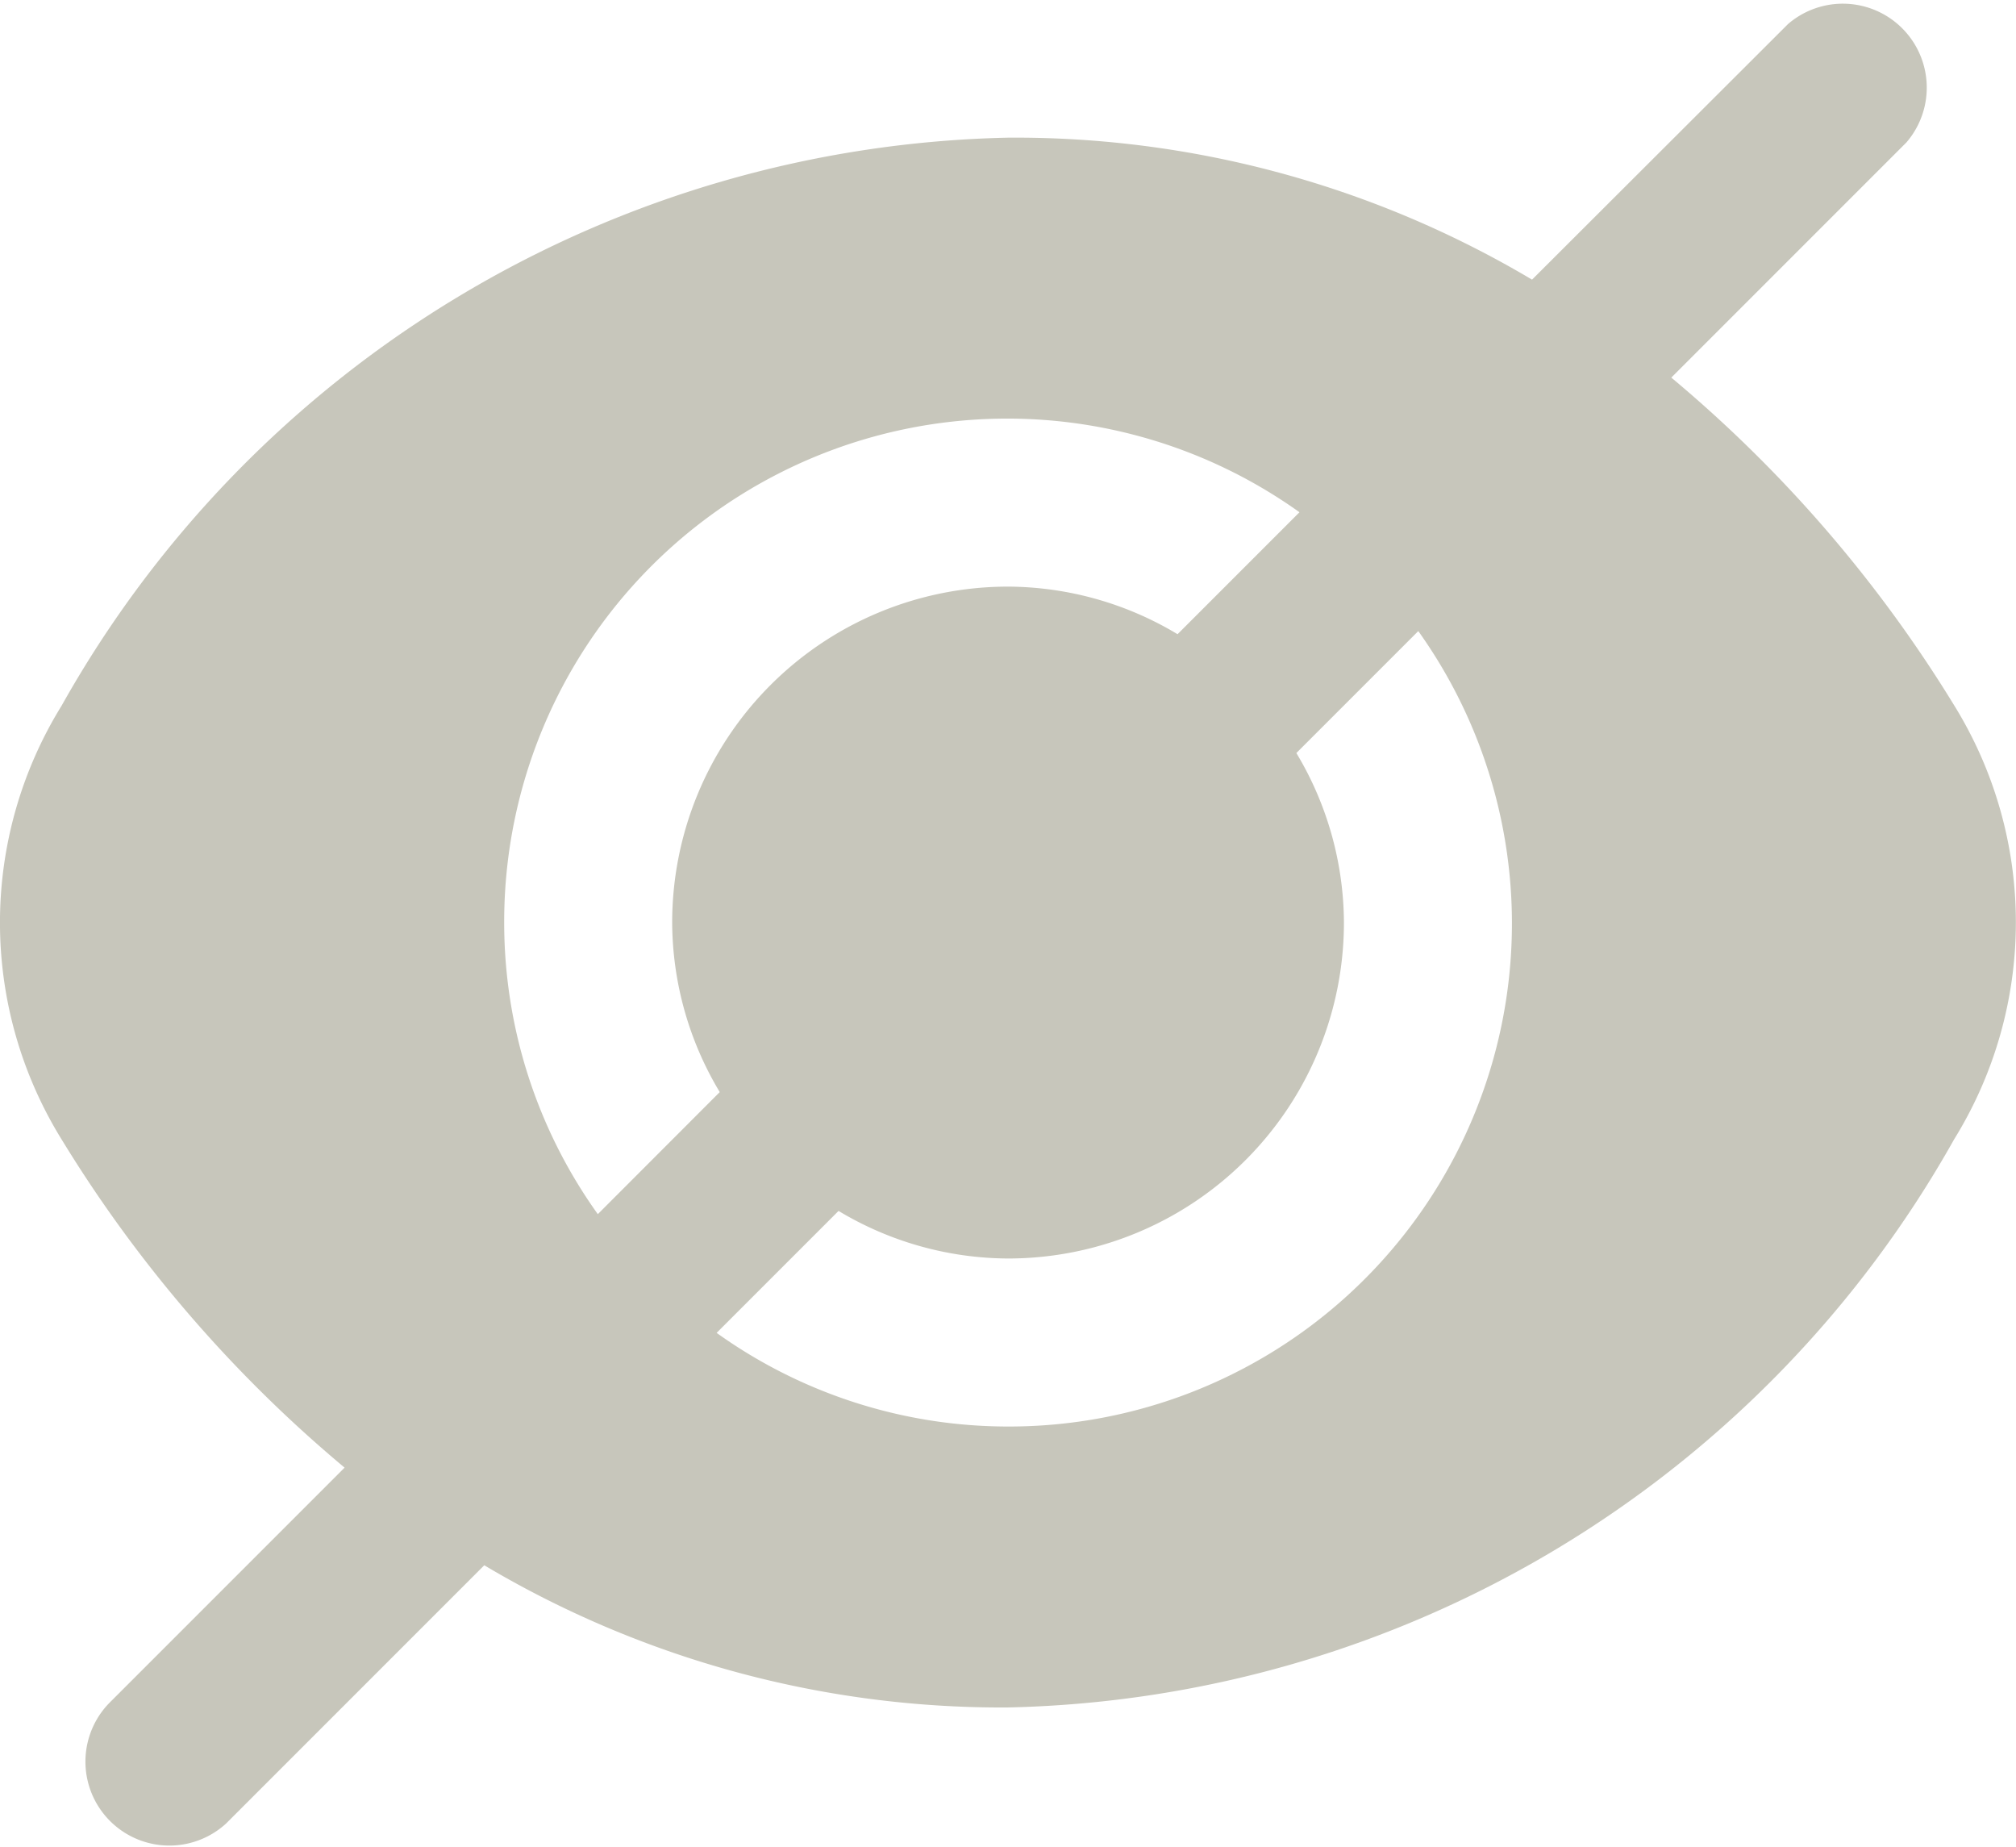
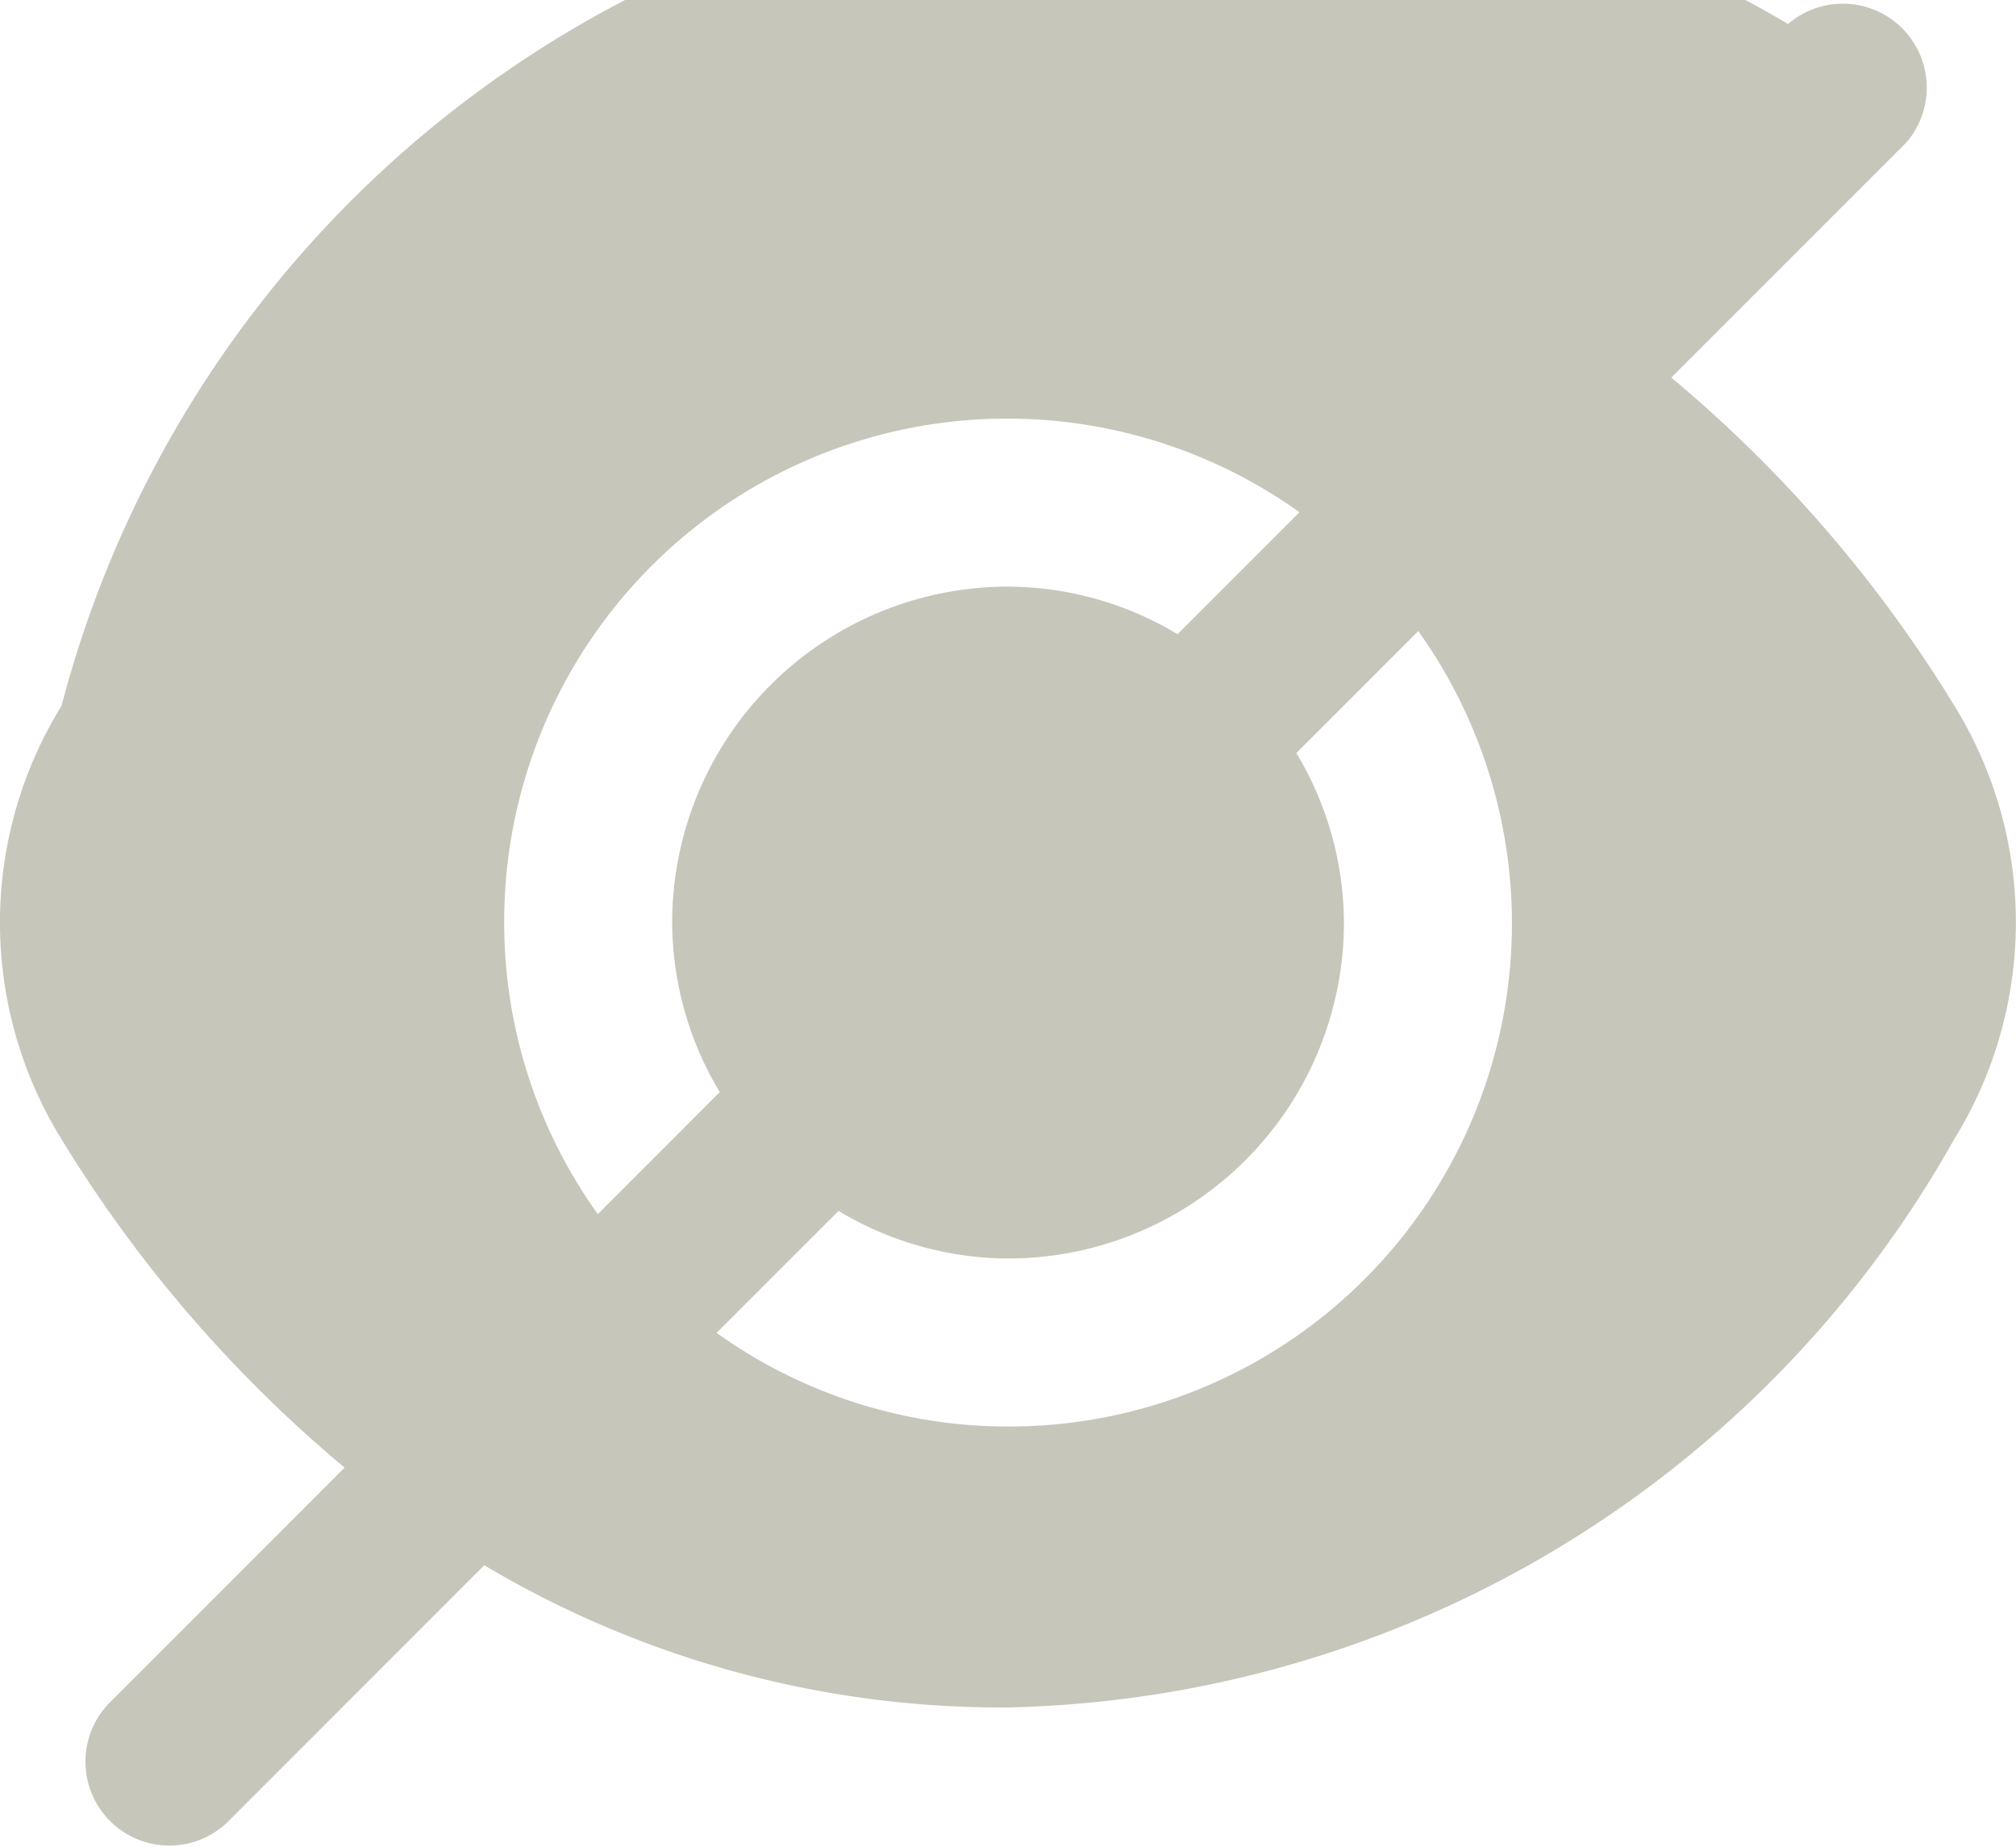
<svg xmlns="http://www.w3.org/2000/svg" width="18.733" height="17.161" viewBox="0 0 18.733 17.161">
  <g id="eye-crossed" transform="translate(0 -21.492)">
-     <path id="Path_689" data-name="Path 689" d="M18.161,28.049A12.379,12.379,0,0,0,15.53,25l2.185-2.185a.78.78,0,0,0-1.1-1.1L14.236,24.09a9.4,9.4,0,0,0-4.87-1.319A10.336,10.336,0,0,0,.572,28.049a3.83,3.83,0,0,0,0,4.028,12.379,12.379,0,0,0,2.63,3.05L1.017,37.312A.78.78,0,0,0,2.1,38.434l.019-.019L4.5,36.034a9.4,9.4,0,0,0,4.864,1.321,10.336,10.336,0,0,0,8.794-5.278A3.83,3.83,0,0,0,18.161,28.049ZM4.685,30.063a4.674,4.674,0,0,1,7.39-3.812l-1.133,1.133a3.08,3.08,0,0,0-1.575-.442,3.121,3.121,0,0,0-3.121,3.121,3.08,3.08,0,0,0,.442,1.575L5.555,32.772A4.651,4.651,0,0,1,4.685,30.063Zm4.682,4.682a4.651,4.651,0,0,1-2.708-.87l1.133-1.133a3.08,3.08,0,0,0,1.575.442,3.121,3.121,0,0,0,3.121-3.121,3.08,3.08,0,0,0-.442-1.575l1.133-1.133a4.674,4.674,0,0,1-3.812,7.39Z" fill="#c7c6bb" />
+     <path id="Path_689" data-name="Path 689" d="M18.161,28.049A12.379,12.379,0,0,0,15.53,25l2.185-2.185a.78.78,0,0,0-1.1-1.1a9.4,9.4,0,0,0-4.87-1.319A10.336,10.336,0,0,0,.572,28.049a3.83,3.83,0,0,0,0,4.028,12.379,12.379,0,0,0,2.63,3.05L1.017,37.312A.78.78,0,0,0,2.1,38.434l.019-.019L4.5,36.034a9.4,9.4,0,0,0,4.864,1.321,10.336,10.336,0,0,0,8.794-5.278A3.83,3.83,0,0,0,18.161,28.049ZM4.685,30.063a4.674,4.674,0,0,1,7.39-3.812l-1.133,1.133a3.08,3.08,0,0,0-1.575-.442,3.121,3.121,0,0,0-3.121,3.121,3.08,3.08,0,0,0,.442,1.575L5.555,32.772A4.651,4.651,0,0,1,4.685,30.063Zm4.682,4.682a4.651,4.651,0,0,1-2.708-.87l1.133-1.133a3.08,3.08,0,0,0,1.575.442,3.121,3.121,0,0,0,3.121-3.121,3.08,3.08,0,0,0-.442-1.575l1.133-1.133a4.674,4.674,0,0,1-3.812,7.39Z" fill="#c7c6bb" />
  </g>
</svg>